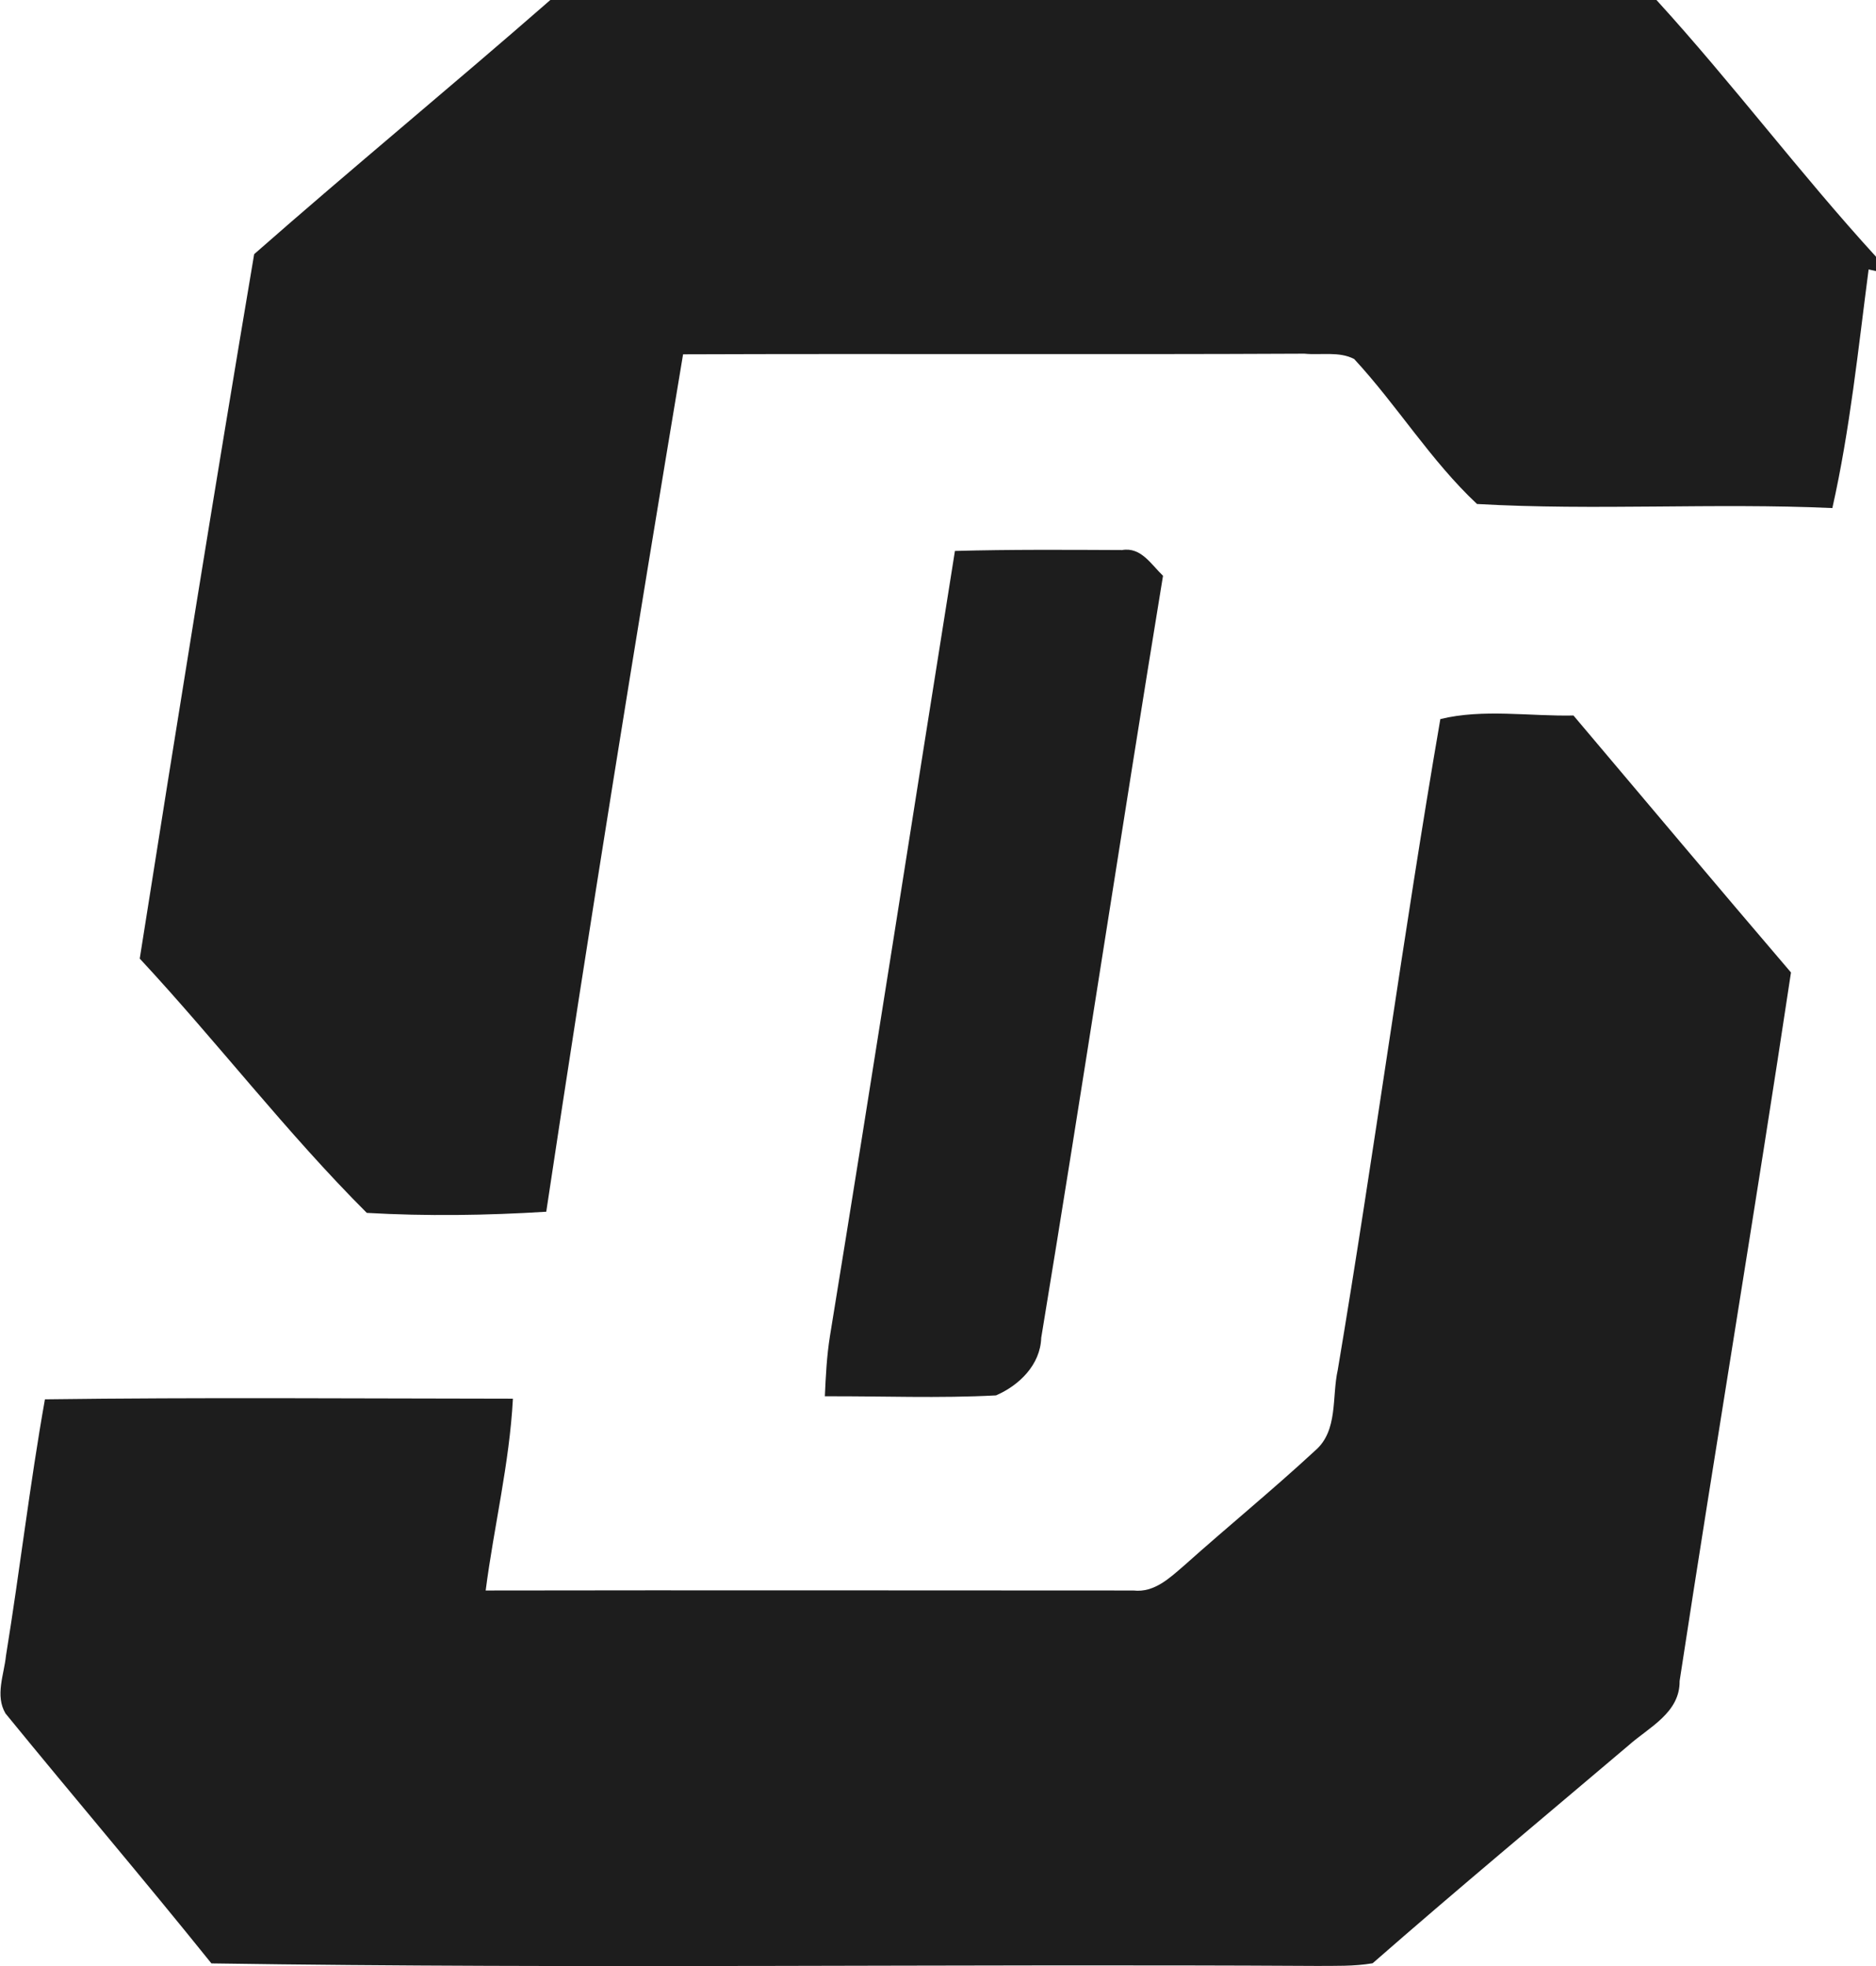
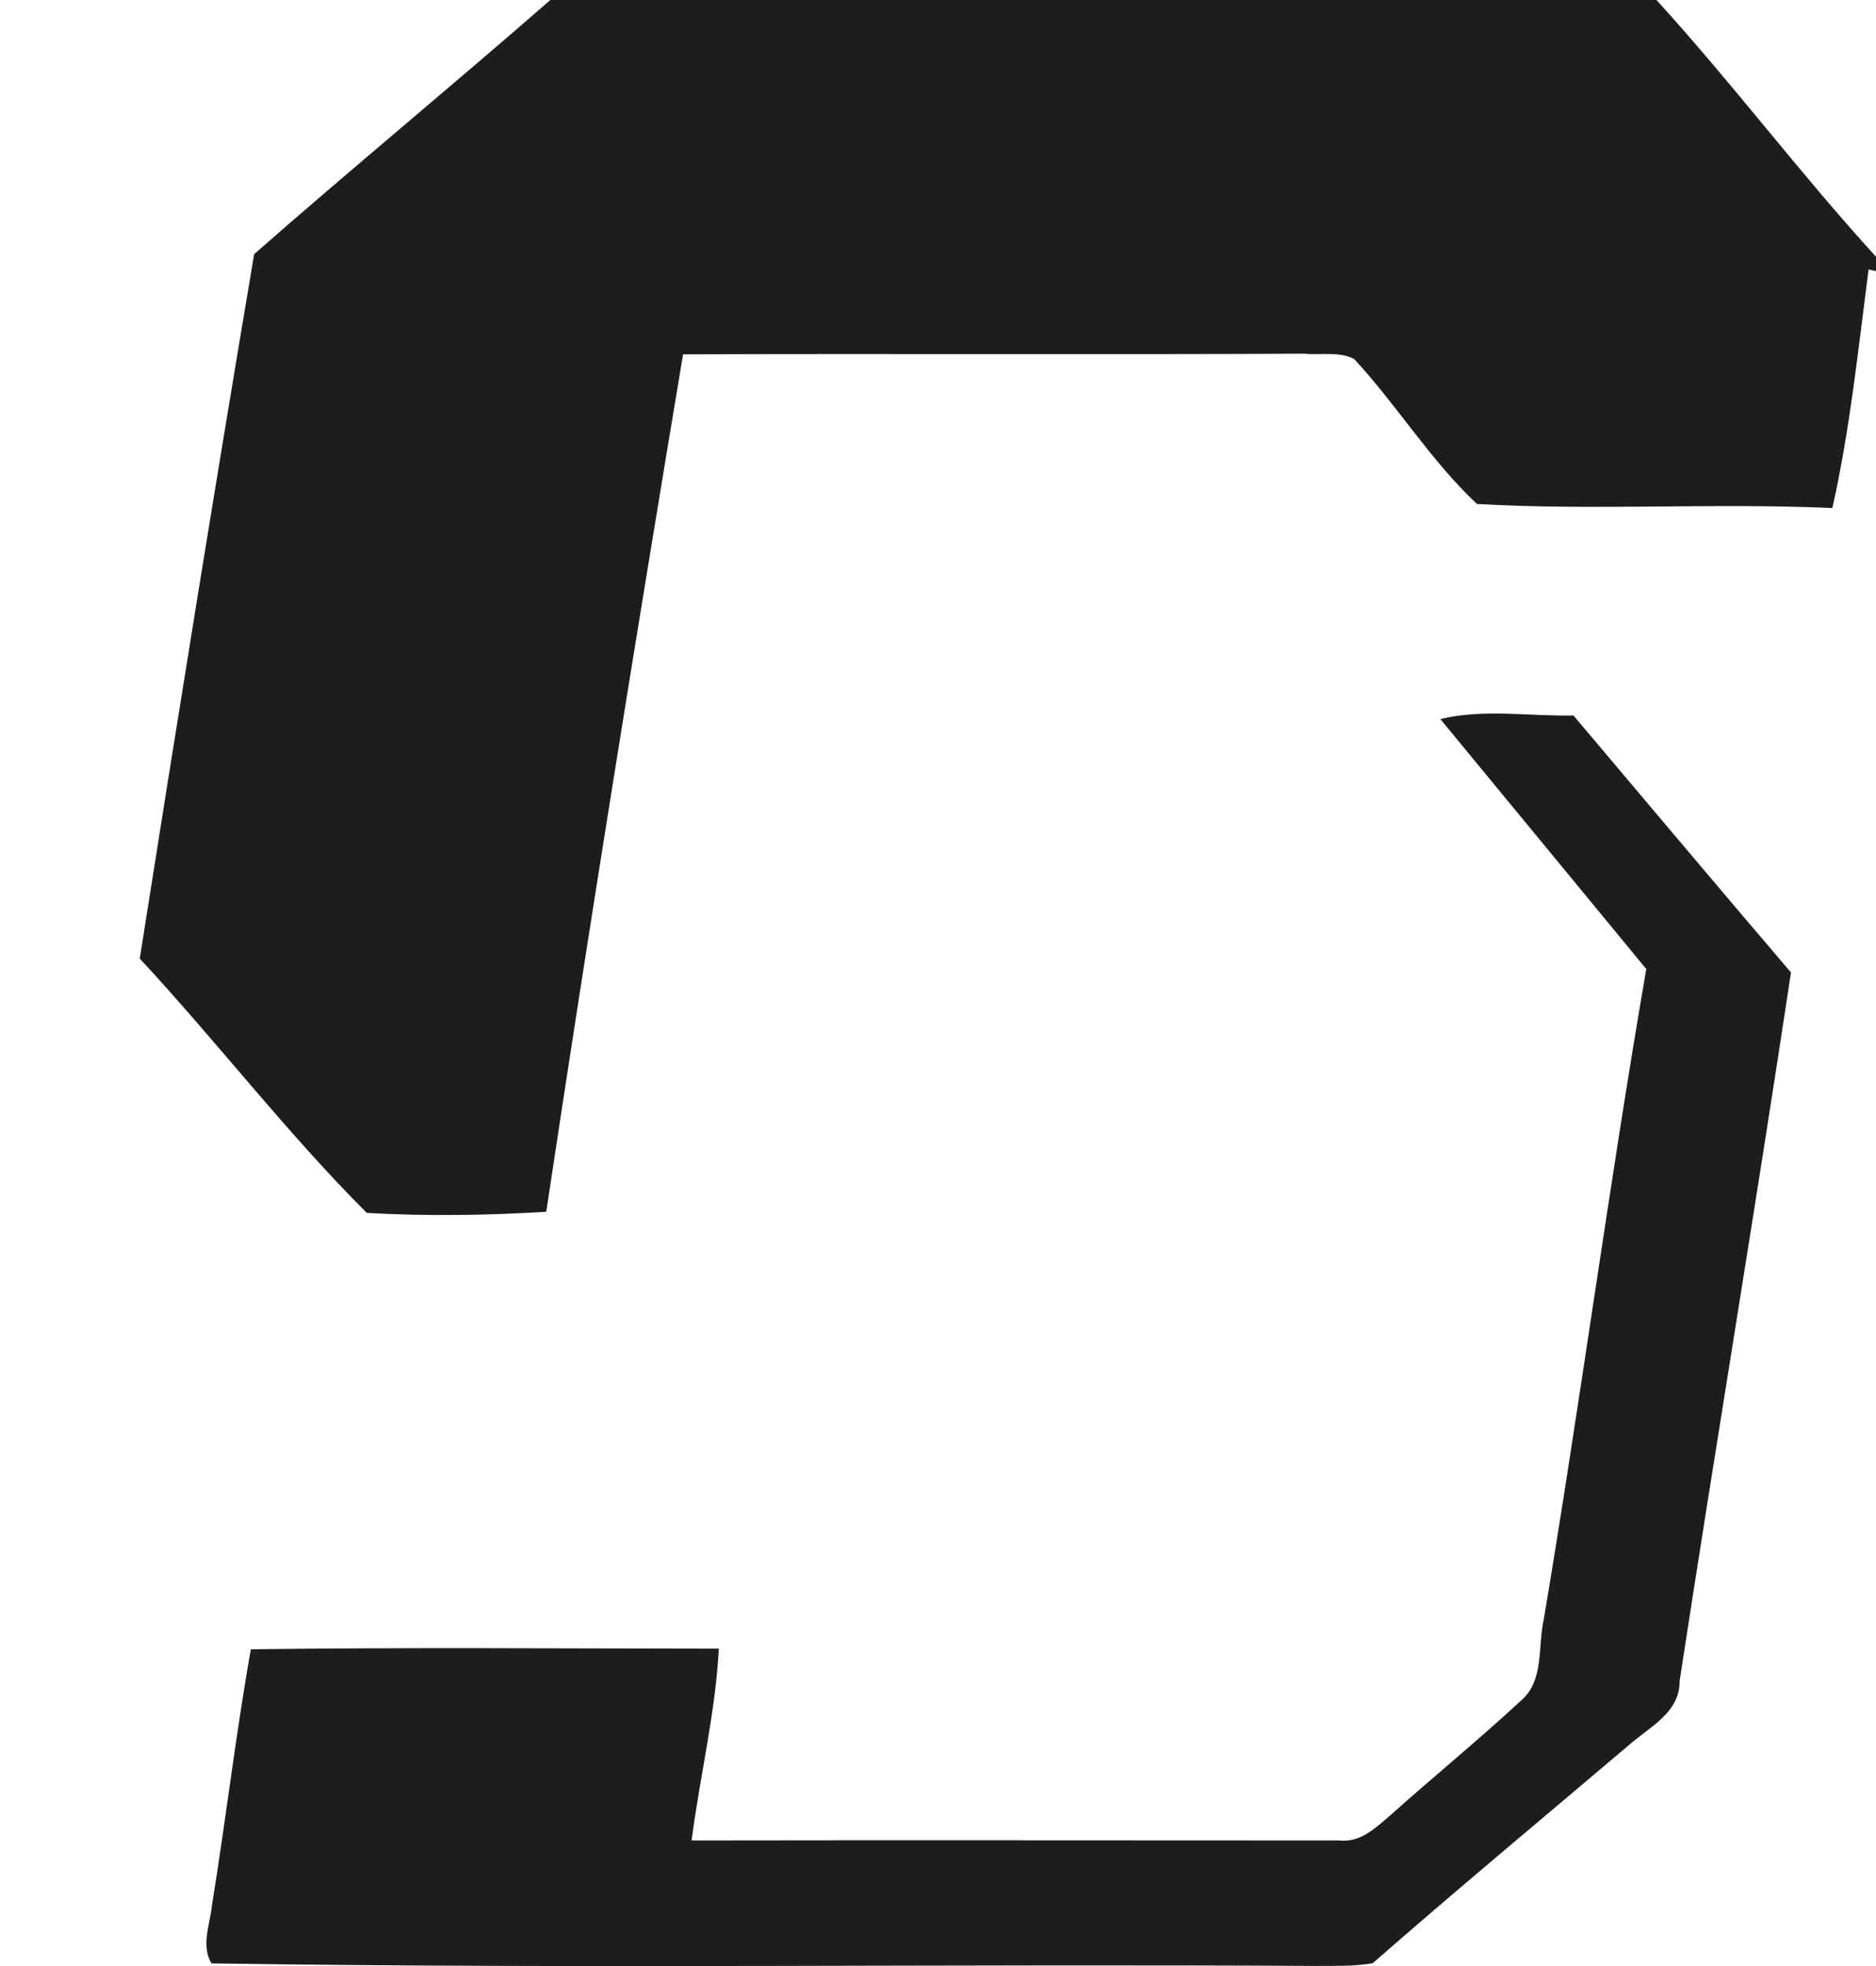
<svg xmlns="http://www.w3.org/2000/svg" version="1.2" viewBox="0 0 1474 1545">
  <path fill="#1d1d1d" d="M432.4 0h869.1c59.7 65.4 112.8 136.4 172.5 201.7V213c-1.4-.3-4.4-1-5.8-1.3-8.2 62.6-14.6 125.8-28.5 187.5-93-4.2-186.5 2.1-279.2-3.2-36.4-34.1-62.7-77.4-96.5-113.9-11.8-6.2-26.2-2.9-39.1-4.2-162.7.8-325.5-.1-488.2.5-37.4 224.3-73.7 448.8-107.5 673.7-46.9 2.9-94.1 3.6-141 .9-63-62.9-117.6-134.4-178.4-199.8 29.1-184.6 58.8-369.2 89.9-553.5C276.5 132.2 355.4 67.3 432.4 0z" />
-   <path fill="#1d1d1d" d="M750.3 432.9c43.8-1.2 87.5-.9 131.3-.7 15-2.6 22.9 11.4 32.2 20.2-32.7 199.5-62.8 399.3-95.7 598.8-.7 21.2-17.3 37.3-35.5 45.2-44.7 2.4-89.7.5-134.5.7.7-15.8 1.5-31.7 4-47.3 33.5-205.5 65.4-411.3 98.2-616.9z" />
-   <path fill="#1d1d1d" d="M1131.7 565c33.4-8.2 70.1-2.1 104.6-2.8 57 67.4 113.6 134.9 170.9 201.9-28 185.8-59.1 371-87.5 556.7.3 25-24 36.3-40 50.5-67.2 57-134.9 113.3-201.2 171.3-14.7 2.5-29.6 2-44.4 2.1-289.3-1.7-578.8 2.4-868-2C113 1476.6 57.9 1412 4.3 1346.3c-8.3-14.1-1.1-30.5.4-45.4 10.9-67 18.7-134.5 30.6-201.4 122.6-1.6 245.1-.6 367.7-.5-2.7 50.8-14.9 100.4-21.4 150.7 169.7-.3 339.4 0 509 0 16.4 1.9 28.6-10 39.9-19.7 34-30.4 69.3-59.2 102.8-90.2 18.3-15.7 13-42.1 17.8-63.4 28.6-170.2 51.3-341.4 80.6-511.4z" />
+   <path fill="#1d1d1d" d="M1131.7 565c33.4-8.2 70.1-2.1 104.6-2.8 57 67.4 113.6 134.9 170.9 201.9-28 185.8-59.1 371-87.5 556.7.3 25-24 36.3-40 50.5-67.2 57-134.9 113.3-201.2 171.3-14.7 2.5-29.6 2-44.4 2.1-289.3-1.7-578.8 2.4-868-2c-8.3-14.1-1.1-30.5.4-45.4 10.9-67 18.7-134.5 30.6-201.4 122.6-1.6 245.1-.6 367.7-.5-2.7 50.8-14.9 100.4-21.4 150.7 169.7-.3 339.4 0 509 0 16.4 1.9 28.6-10 39.9-19.7 34-30.4 69.3-59.2 102.8-90.2 18.3-15.7 13-42.1 17.8-63.4 28.6-170.2 51.3-341.4 80.6-511.4z" />
</svg>